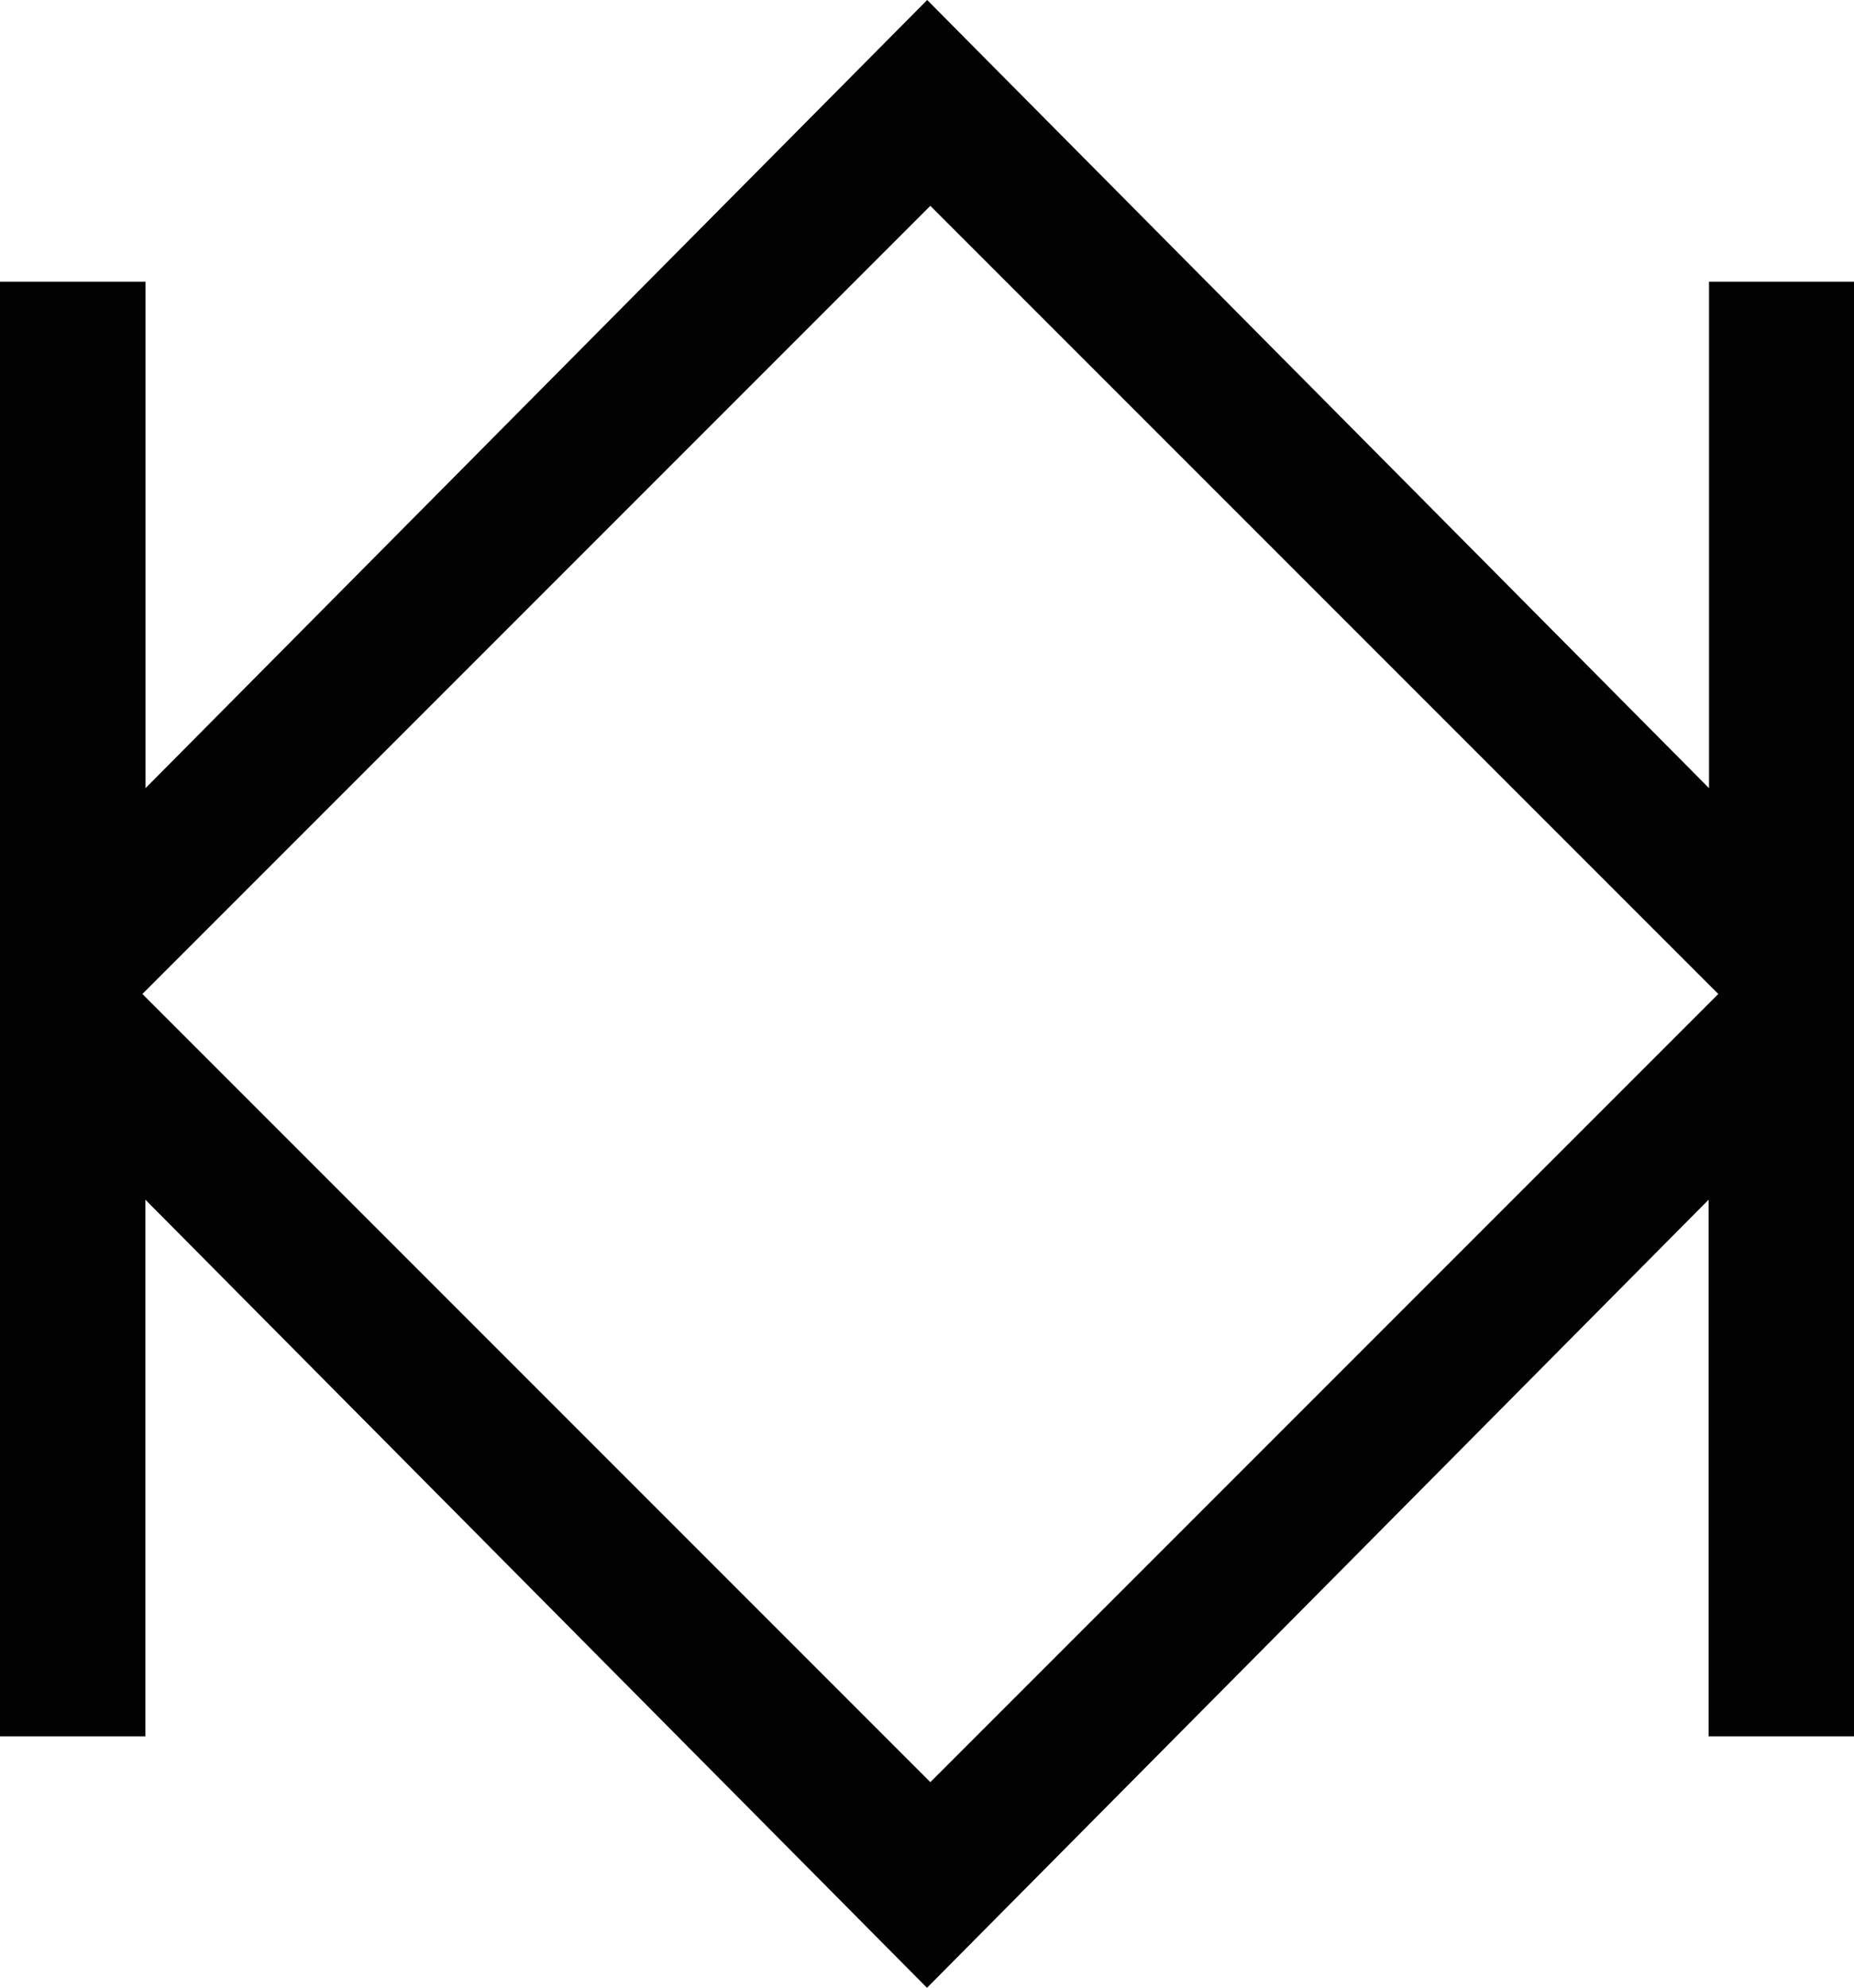
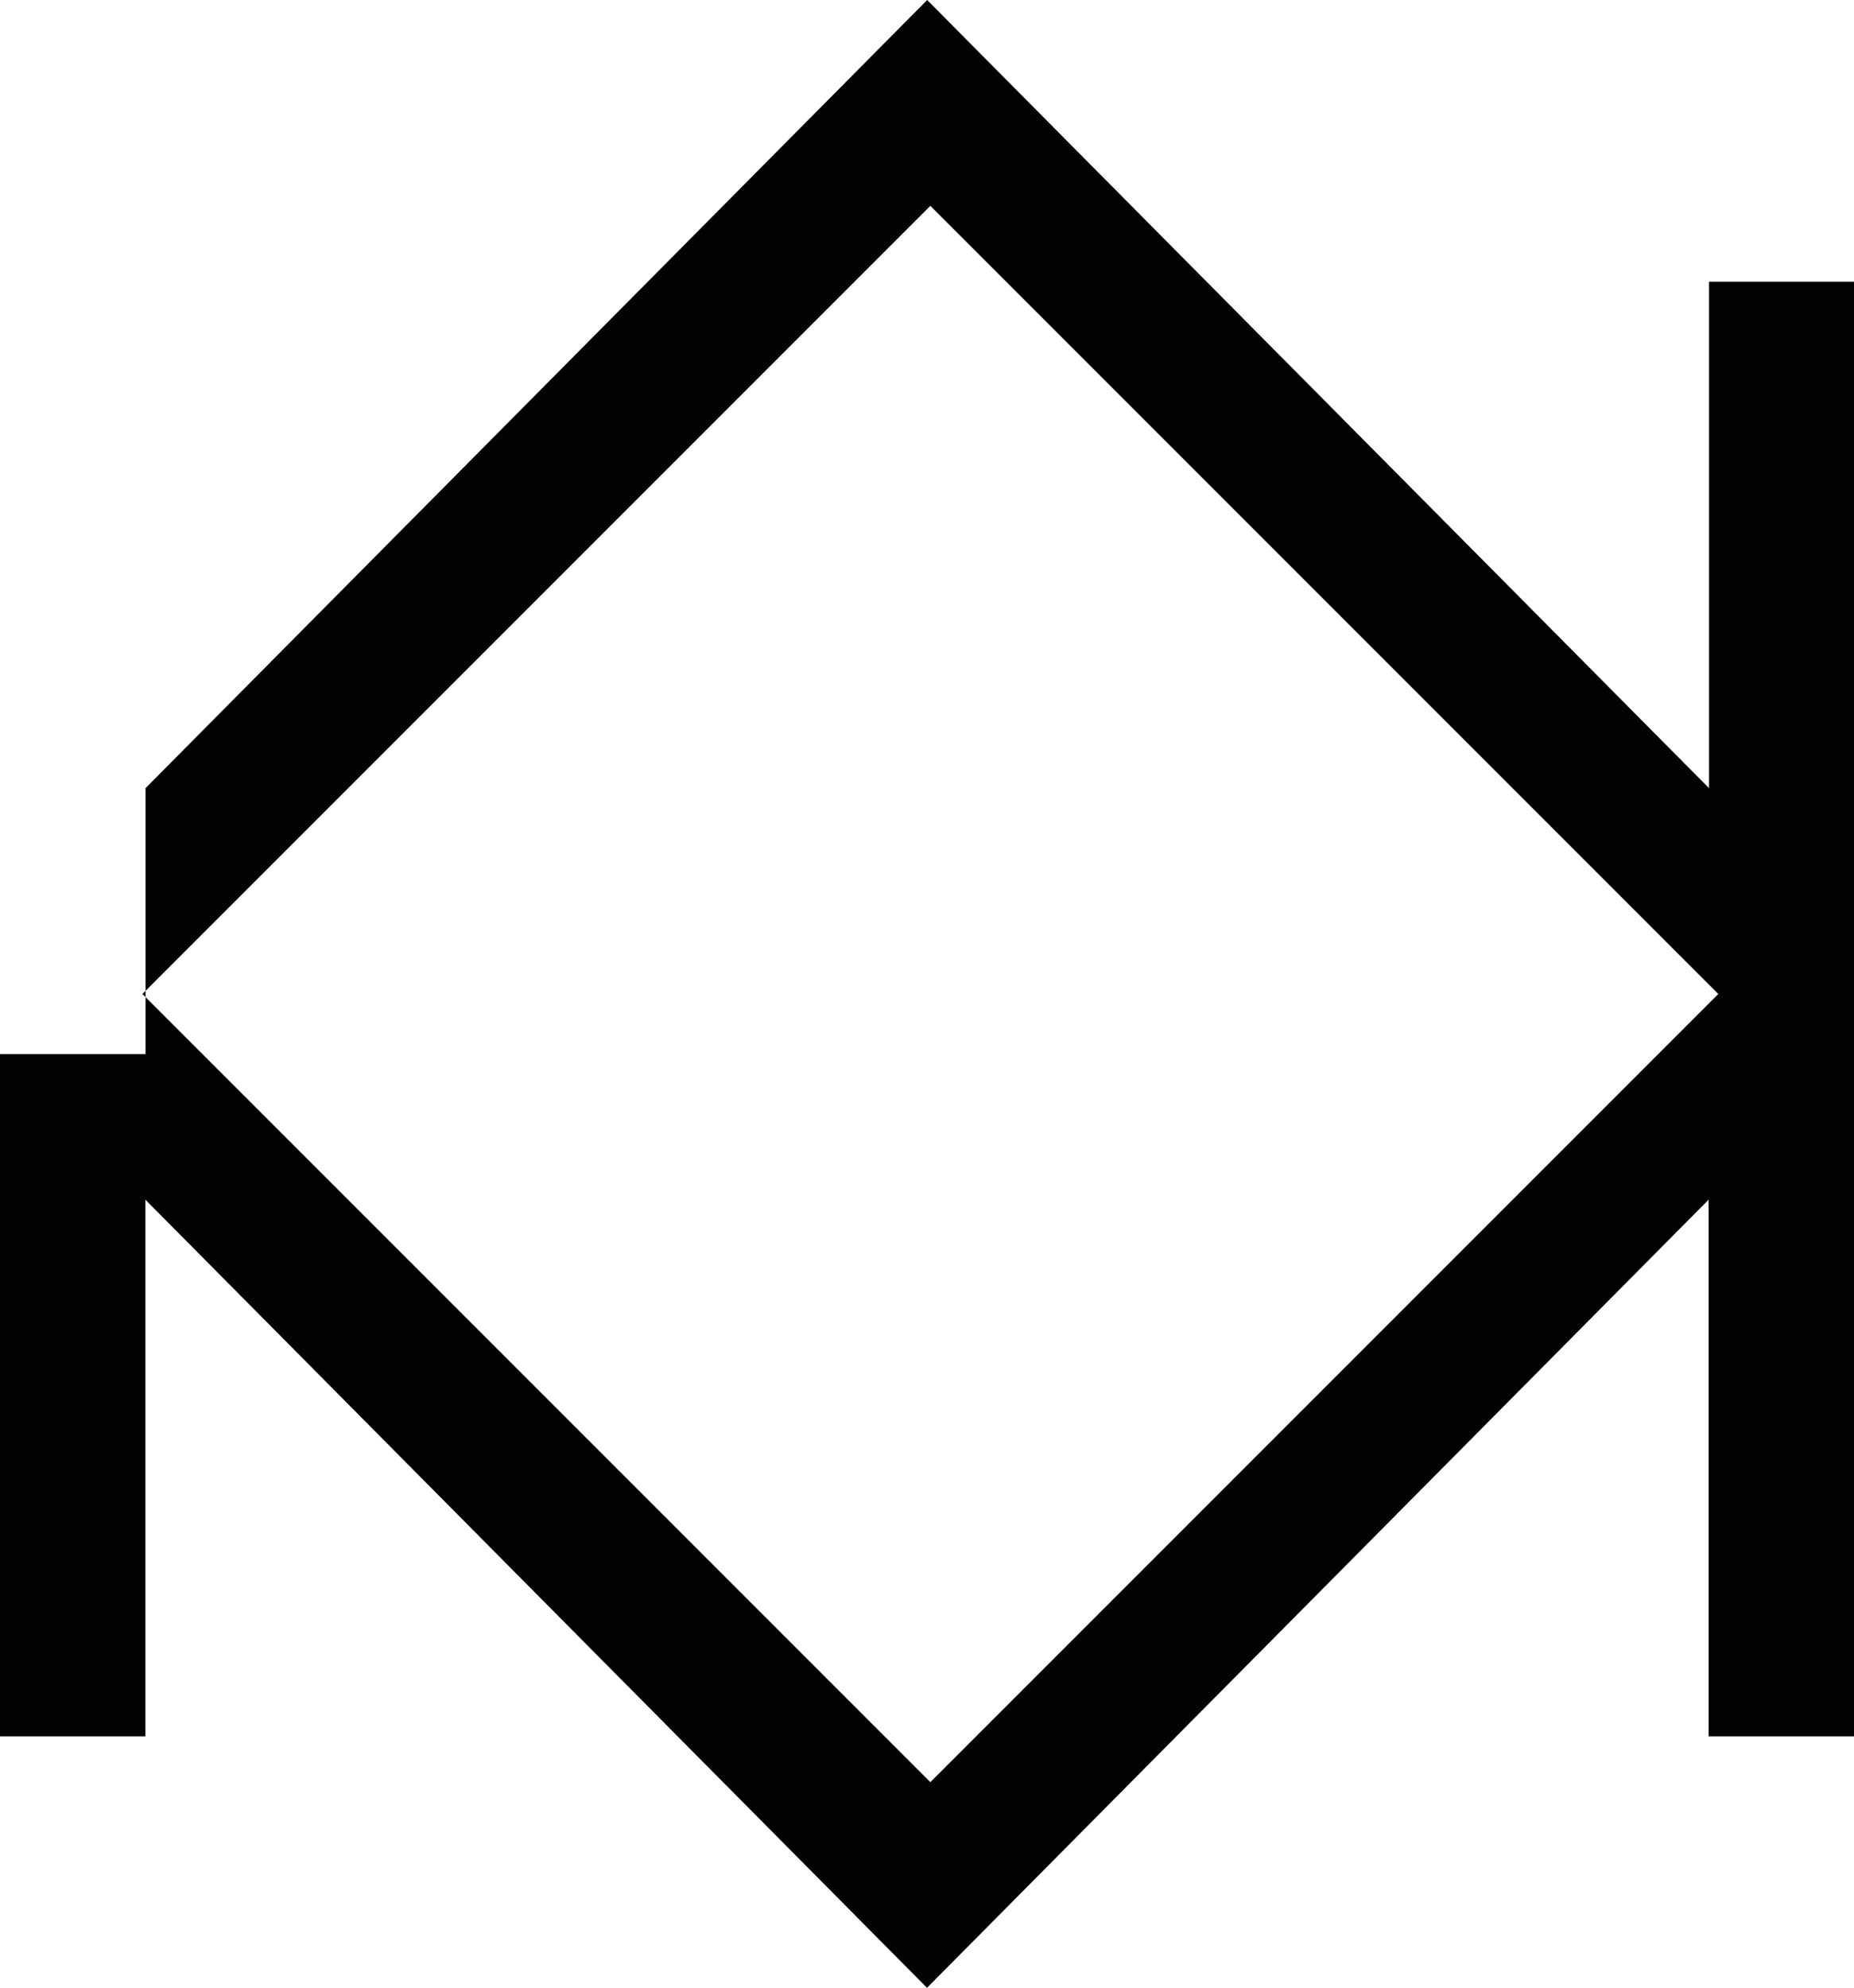
<svg xmlns="http://www.w3.org/2000/svg" id="Warstwa_1" viewBox="0 0 1000 1071.9">
  <defs>
    <style>.cls-1{fill:#020203;}</style>
  </defs>
-   <path class="cls-1" d="M921.8,151.9V425L500.1,0,78.5,425V151.9H0v416.5H0v367.9H78.4v-289.4l421.6,425,421.6-425v289.4h78.4V151.9h-78.2ZM501.8,961L76.8,536,501.8,111l425,425-425,425Z" />
+   <path class="cls-1" d="M921.8,151.9V425L500.1,0,78.5,425V151.9v416.5H0v367.9H78.4v-289.4l421.6,425,421.6-425v289.4h78.4V151.9h-78.2ZM501.8,961L76.8,536,501.8,111l425,425-425,425Z" />
</svg>